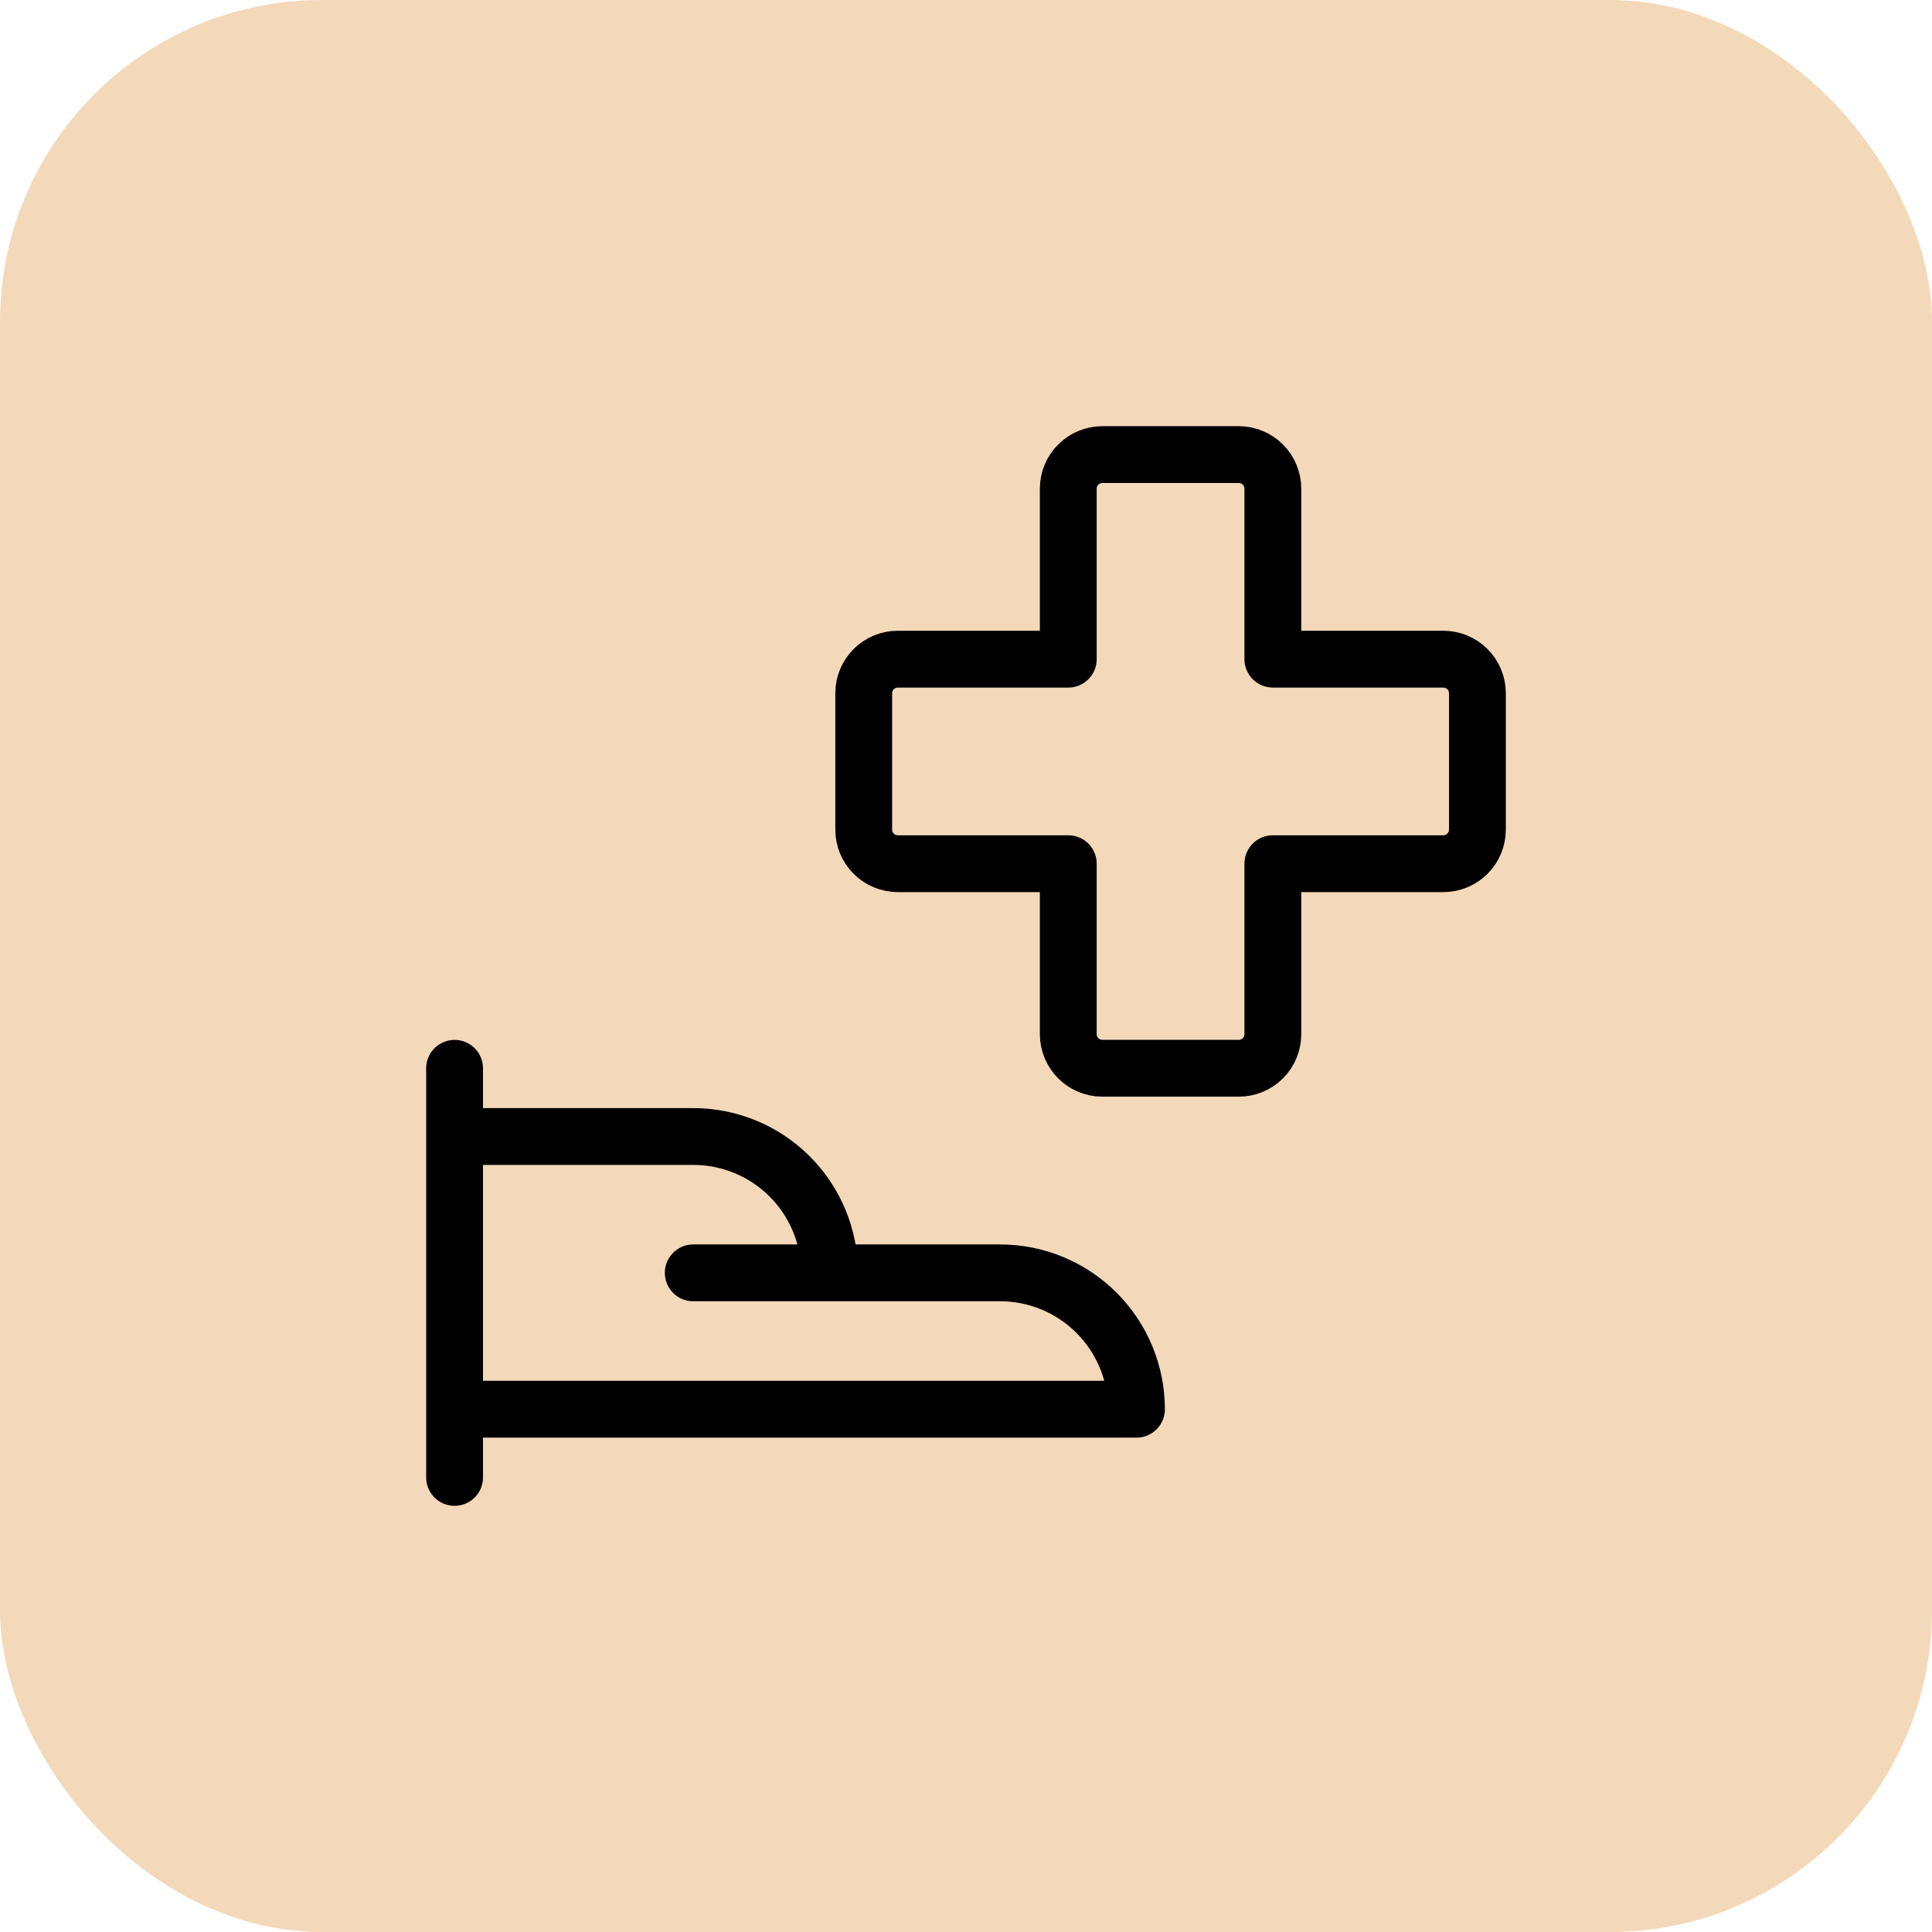
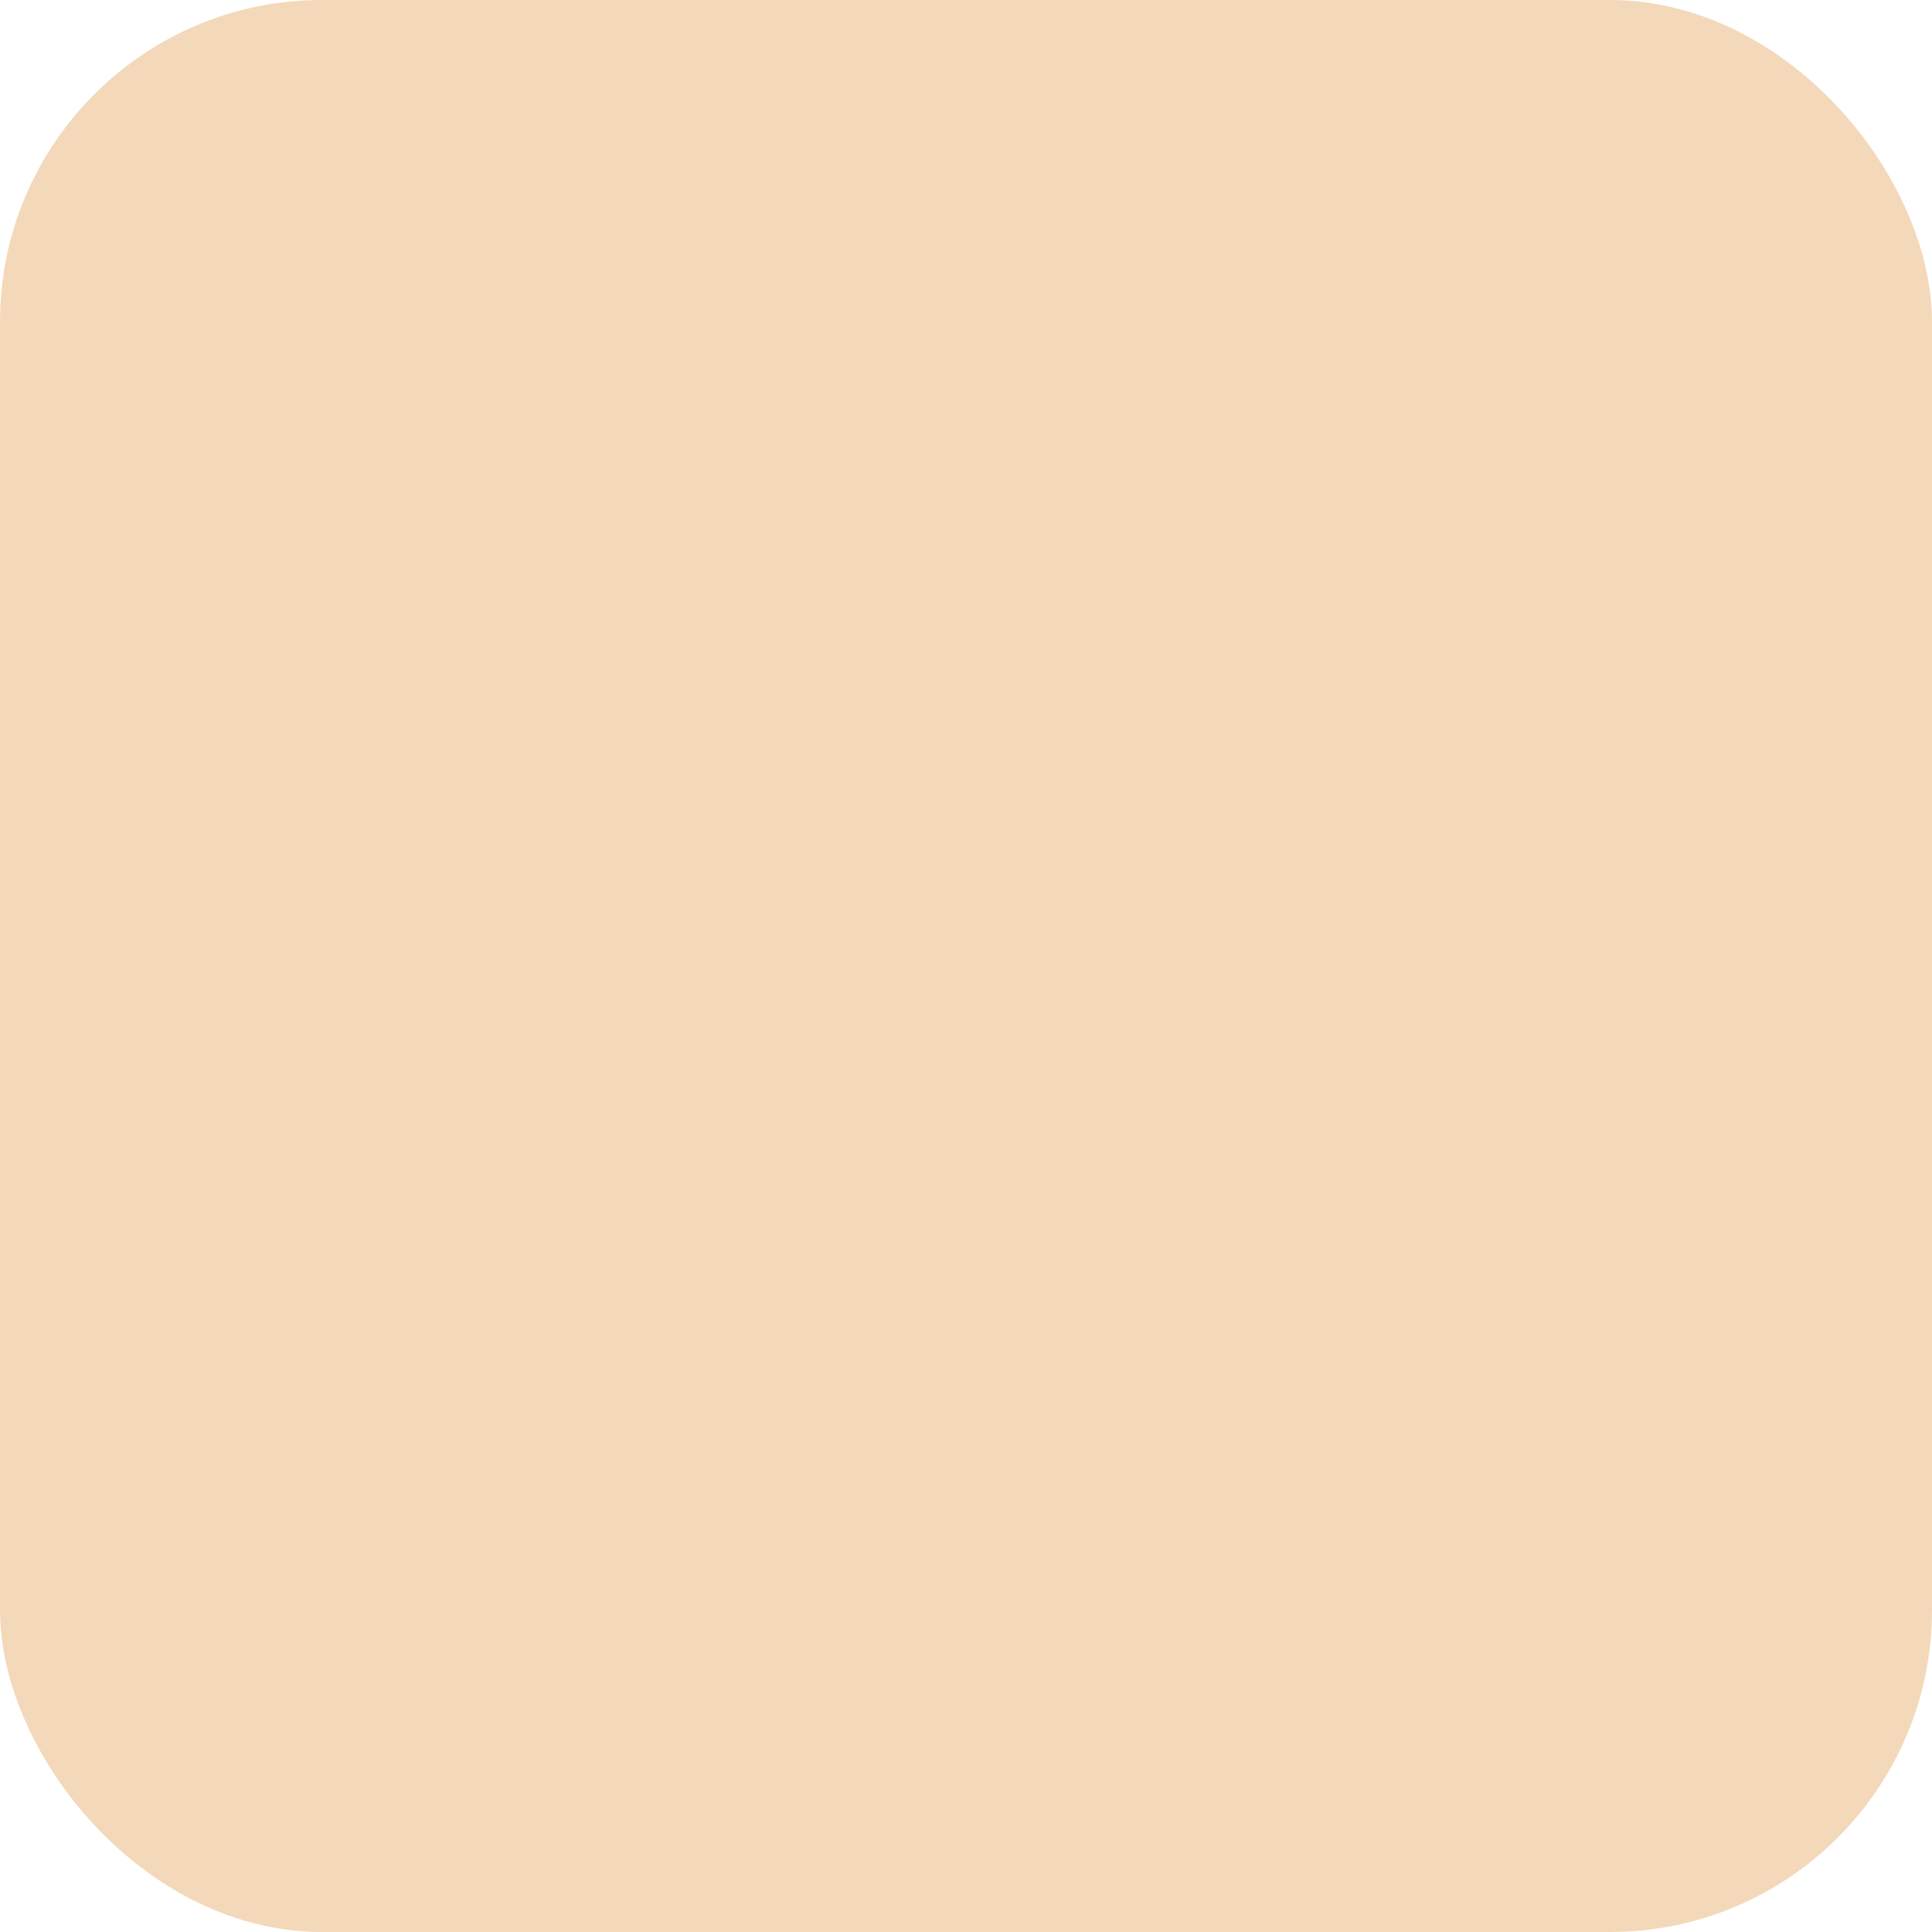
<svg xmlns="http://www.w3.org/2000/svg" width="68" height="68" viewBox="0 0 68 68" fill="none">
  <rect width="68" height="68" rx="11.333" fill="#F4D8BA" />
-   <path d="M16 37.601V52M16 49.6H40C40 48.327 39.494 47.106 38.594 46.206C37.694 45.306 36.473 44.8 35.2 44.8H29.2M29.2 44.8C29.2 43.527 28.694 42.306 27.794 41.406C26.894 40.506 25.673 40.001 24.4 40.001H16M29.2 44.8H24.4M52 24.4C52 24.081 51.874 23.776 51.648 23.551C51.423 23.326 51.118 23.2 50.8 23.2H44.8V17.2C44.8 16.882 44.674 16.576 44.449 16.352C44.224 16.126 43.918 16 43.6 16H38.8C38.482 16 38.176 16.126 37.952 16.352C37.726 16.576 37.6 16.882 37.6 17.2V23.2H31.6C31.282 23.2 30.977 23.326 30.752 23.551C30.526 23.776 30.4 24.081 30.4 24.4V29.199C30.4 29.518 30.526 29.823 30.752 30.048C30.977 30.273 31.282 30.399 31.6 30.399H37.6V36.399C37.6 36.717 37.726 37.023 37.952 37.248C38.176 37.473 38.482 37.599 38.8 37.599H43.6C43.918 37.599 44.224 37.473 44.449 37.248C44.674 37.023 44.8 36.717 44.8 36.399V30.399H50.8C51.118 30.399 51.423 30.273 51.648 30.048C51.874 29.823 52 29.518 52 29.199V24.4Z" stroke="black" stroke-width="2" stroke-linecap="round" stroke-linejoin="round" />
</svg>